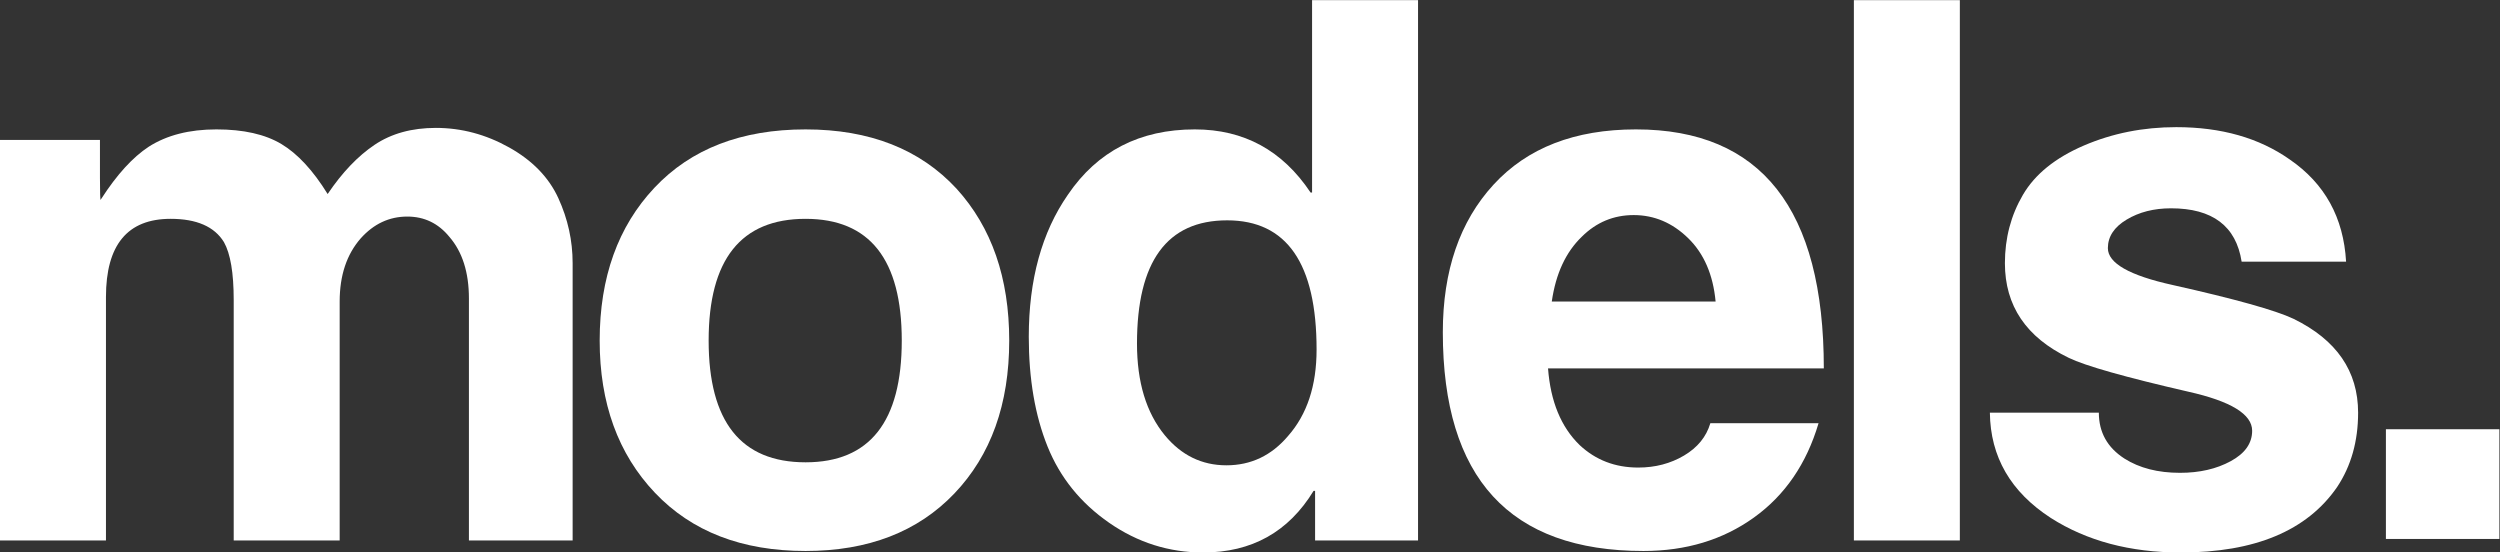
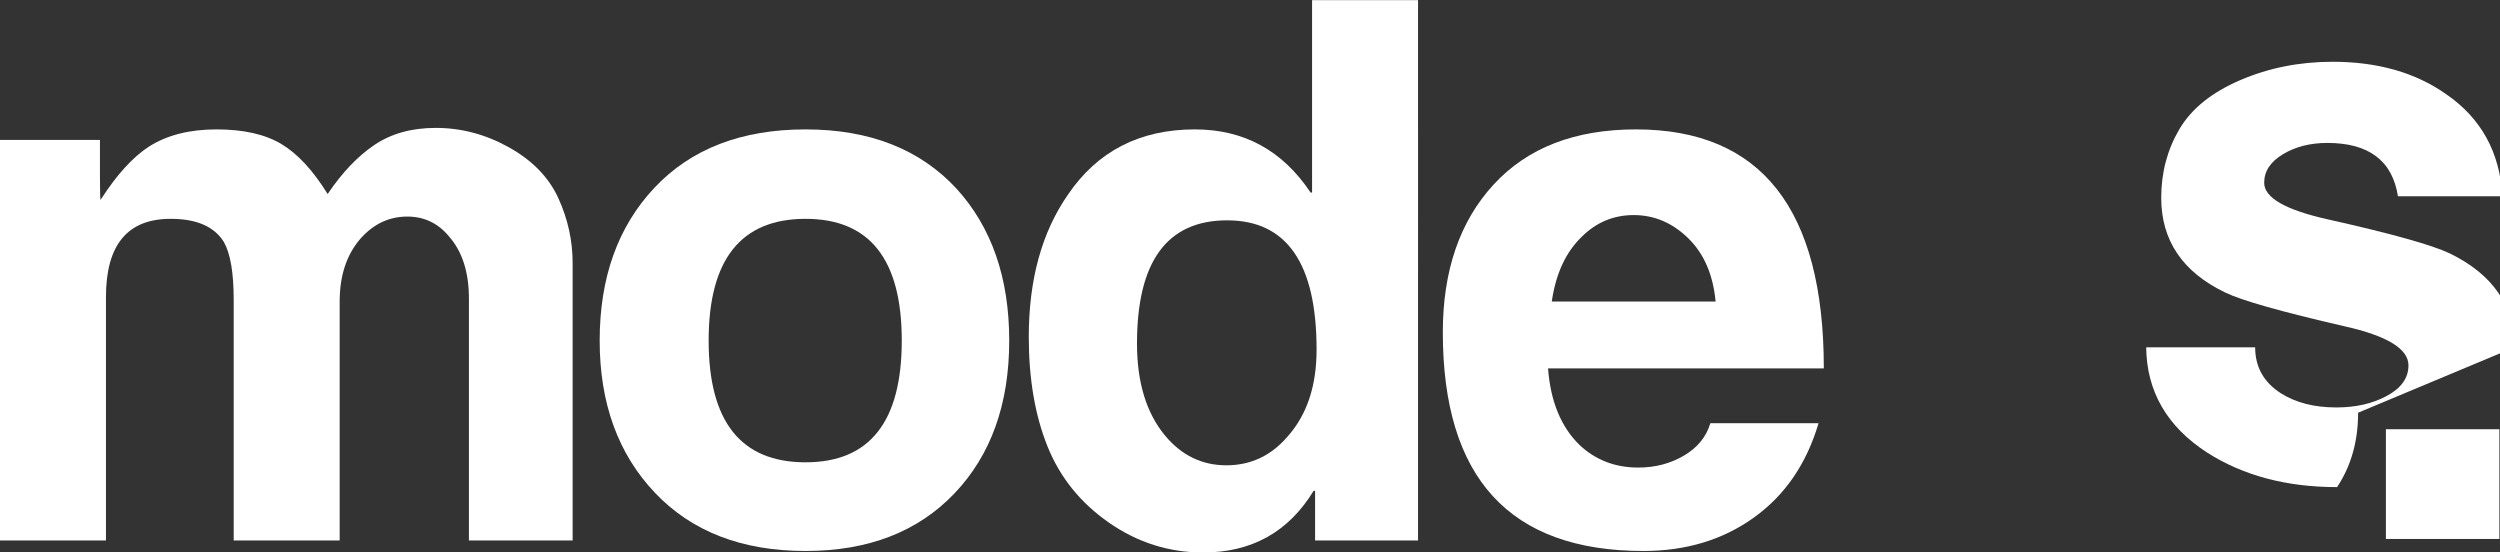
<svg xmlns="http://www.w3.org/2000/svg" fill="white" version="1.1" id="svg2" viewBox="0 0 458.107 101.24">
  <rect x="0" y="0" width="458.107" height="101.24" fill="#333333" stroke="none" />
  <g id="g10" transform="matrix(1.333,0,0,-1.333,0,101.24)">
    <g id="g12" transform="scale(0.1)">
      <path d="M 787.18,16.543 H 644.613 V 349.18 c 0,35.785 -8.961,64.05 -26.855,84.711 -15.156,18.589 -34.442,27.894 -57.856,27.894 -24.785,0 -46.148,-10 -64.043,-29.969 C 476.566,409.773 466.93,380.844 466.93,345.027 V 16.543 H 321.27 v 330.562 c 0,37.196 -4.477,63.704 -13.426,79.555 -13.082,21.324 -37.547,32.012 -73.336,32.012 -59.238,0 -88.848,-35.817 -88.848,-107.422 V 16.543 H 0 v 550.605 h 137.402 v -52.691 c 0,-19.992 0.332,-29.965 1.028,-29.965 0,0.692 0.34,1.383 1.035,2.074 21.336,33.051 43.035,56.825 65.074,71.278 24.797,15.828 55.789,23.765 92.977,23.765 37.195,0 66.976,-6.726 89.363,-20.152 22.363,-13.43 43.543,-36.336 63.527,-68.691 19.965,29.586 41.481,52.168 64.559,67.664 23.066,15.492 51.144,23.242 84.195,23.242 35.125,0 68.695,-8.961 100.723,-26.856 32.027,-17.921 54.574,-41.164 67.656,-69.746 13.086,-28.586 19.641,-58.363 19.641,-89.34 V 16.543" id="path14" />
      <path d="m 1239.63,291.316 c 0,111.575 -44.08,167.356 -132.23,167.356 -88.84,0 -133.259,-55.781 -133.259,-167.356 0,-111.57 44.419,-167.351 133.259,-167.351 88.15,0 132.23,55.781 132.23,167.351 z m 147.71,0 c 0,-87.461 -25.13,-157.515 -75.4,-210.214 C 1261.66,28.43 1193.49,2.07 1107.4,2.07 1019.93,2.07 950.902,28.77 900.277,82.141 849.664,135.5 824.352,205.223 824.352,291.316 c 0,86.789 25.14,156.852 75.406,210.223 50.265,53.363 119.482,80.07 207.642,80.07 88.15,0 157.36,-27.214 207.64,-81.613 48.19,-53.047 72.3,-122.578 72.3,-208.68" id="path16" />
      <path d="m 1809.86,278.926 c 0,118.457 -40.97,177.676 -122.93,177.676 -82.63,0 -123.95,-56.481 -123.95,-169.407 0,-53.047 12.73,-95.027 38.22,-126.035 22.72,-27.547 50.96,-41.316 84.7,-41.316 33.74,0 61.98,13.426 84.72,40.285 26.16,29.617 39.24,69.207 39.24,118.797 z M 1949.33,16.543 H 1807.8 v 68.176 h -2.05 C 1771.31,28.242 1720.69,0 1653.9,0 c -46.85,0 -89.91,13.613 -129.15,40.809 -39.26,27.207 -67.49,62.152 -84.71,104.843 -17.22,42.707 -25.82,92.989 -25.82,150.852 0,78.492 17.89,143.586 53.71,195.219 40.62,59.922 98.82,89.886 174.59,89.886 67.48,0 120.51,-28.929 159.08,-86.773 h 2.06 v 264.449 h 145.67 V 16.543" id="path18" />
      <path d="m 2358.38,345.027 c -3.46,36.883 -16.01,65.891 -37.71,87.059 -21.69,21.168 -46.66,31.746 -74.89,31.746 -27.56,0 -51.31,-9.891 -71.28,-29.699 -22.04,-21.164 -35.82,-50.867 -41.32,-89.106 z m 148.76,-91.922 h -379.12 c 3.43,-45.468 17.9,-80.593 43.39,-105.371 22.04,-20.664 48.89,-30.976 80.57,-30.976 23.4,0 44.42,5.5 63.02,16.512 18.58,11.007 30.63,25.824 36.15,44.425 H 2499.9 C 2483.38,121.914 2453.76,78.684 2411.06,48.047 2368.37,17.391 2317.73,2.07 2259.22,2.07 c -183.89,0 -275.82,100.227 -275.82,300.625 0,84.692 23.24,152.364 69.73,202.989 46.48,50.617 111.71,75.925 195.76,75.925 172.15,0 258.25,-109.511 258.25,-328.504" id="path20" />
-       <path d="m 2694.12,16.543 h -145.66 v 742.742 h 145.66 V 16.543" id="path22" />
-       <path d="m 3241.61,192.168 c 0,-39.277 -9.65,-73.367 -28.92,-102.293 C 3171.37,29.973 3099.73,0 2997.81,0 c -69.59,0 -129.13,15.867 -178.72,47.539 -55.11,35.789 -82.99,84.004 -83.67,144.629 h 149.79 c 0,-26.887 11.69,-47.891 35.12,-63.02 20.66,-13.113 46.13,-19.628 76.45,-19.628 26.85,0 50.1,5.324 69.71,16.007 19.65,10.664 29.47,24.602 29.47,41.825 0,22.738 -29.31,40.625 -87.83,53.711 -86.76,19.972 -141.51,35.468 -164.24,46.503 -58.55,28.227 -87.81,71.614 -87.81,130.164 0,34.434 8.26,65.754 24.79,93.993 16.53,28.238 44.42,50.789 83.67,67.672 39.27,16.875 81.61,25.312 127.08,25.312 61.97,0 113.96,-14.824 155.97,-44.43 48.21,-33.05 74.03,-79.902 77.49,-140.472 h -143.59 c -7.6,48.871 -39.97,73.336 -97.11,73.336 -23.42,0 -43.74,-5.164 -60.94,-15.504 -17.23,-10.317 -25.83,-23.426 -25.83,-39.246 0,-20.661 29.61,-37.547 88.83,-50.625 86.09,-19.282 141.53,-34.789 166.31,-46.489 59.24,-28.925 88.86,-71.968 88.86,-129.109" id="path24" />
+       <path d="m 3241.61,192.168 c 0,-39.277 -9.65,-73.367 -28.92,-102.293 c -69.59,0 -129.13,15.867 -178.72,47.539 -55.11,35.789 -82.99,84.004 -83.67,144.629 h 149.79 c 0,-26.887 11.69,-47.891 35.12,-63.02 20.66,-13.113 46.13,-19.628 76.45,-19.628 26.85,0 50.1,5.324 69.71,16.007 19.65,10.664 29.47,24.602 29.47,41.825 0,22.738 -29.31,40.625 -87.83,53.711 -86.76,19.972 -141.51,35.468 -164.24,46.503 -58.55,28.227 -87.81,71.614 -87.81,130.164 0,34.434 8.26,65.754 24.79,93.993 16.53,28.238 44.42,50.789 83.67,67.672 39.27,16.875 81.61,25.312 127.08,25.312 61.97,0 113.96,-14.824 155.97,-44.43 48.21,-33.05 74.03,-79.902 77.49,-140.472 h -143.59 c -7.6,48.871 -39.97,73.336 -97.11,73.336 -23.42,0 -43.74,-5.164 -60.94,-15.504 -17.23,-10.317 -25.83,-23.426 -25.83,-39.246 0,-20.661 29.61,-37.547 88.83,-50.625 86.09,-19.282 141.53,-34.789 166.31,-46.489 59.24,-28.925 88.86,-71.968 88.86,-129.109" id="path24" />
      <path d="m 3435.82,18.613 h -156 V 169.434 h 156 V 18.613" id="path26" />
    </g>
  </g>
</svg>